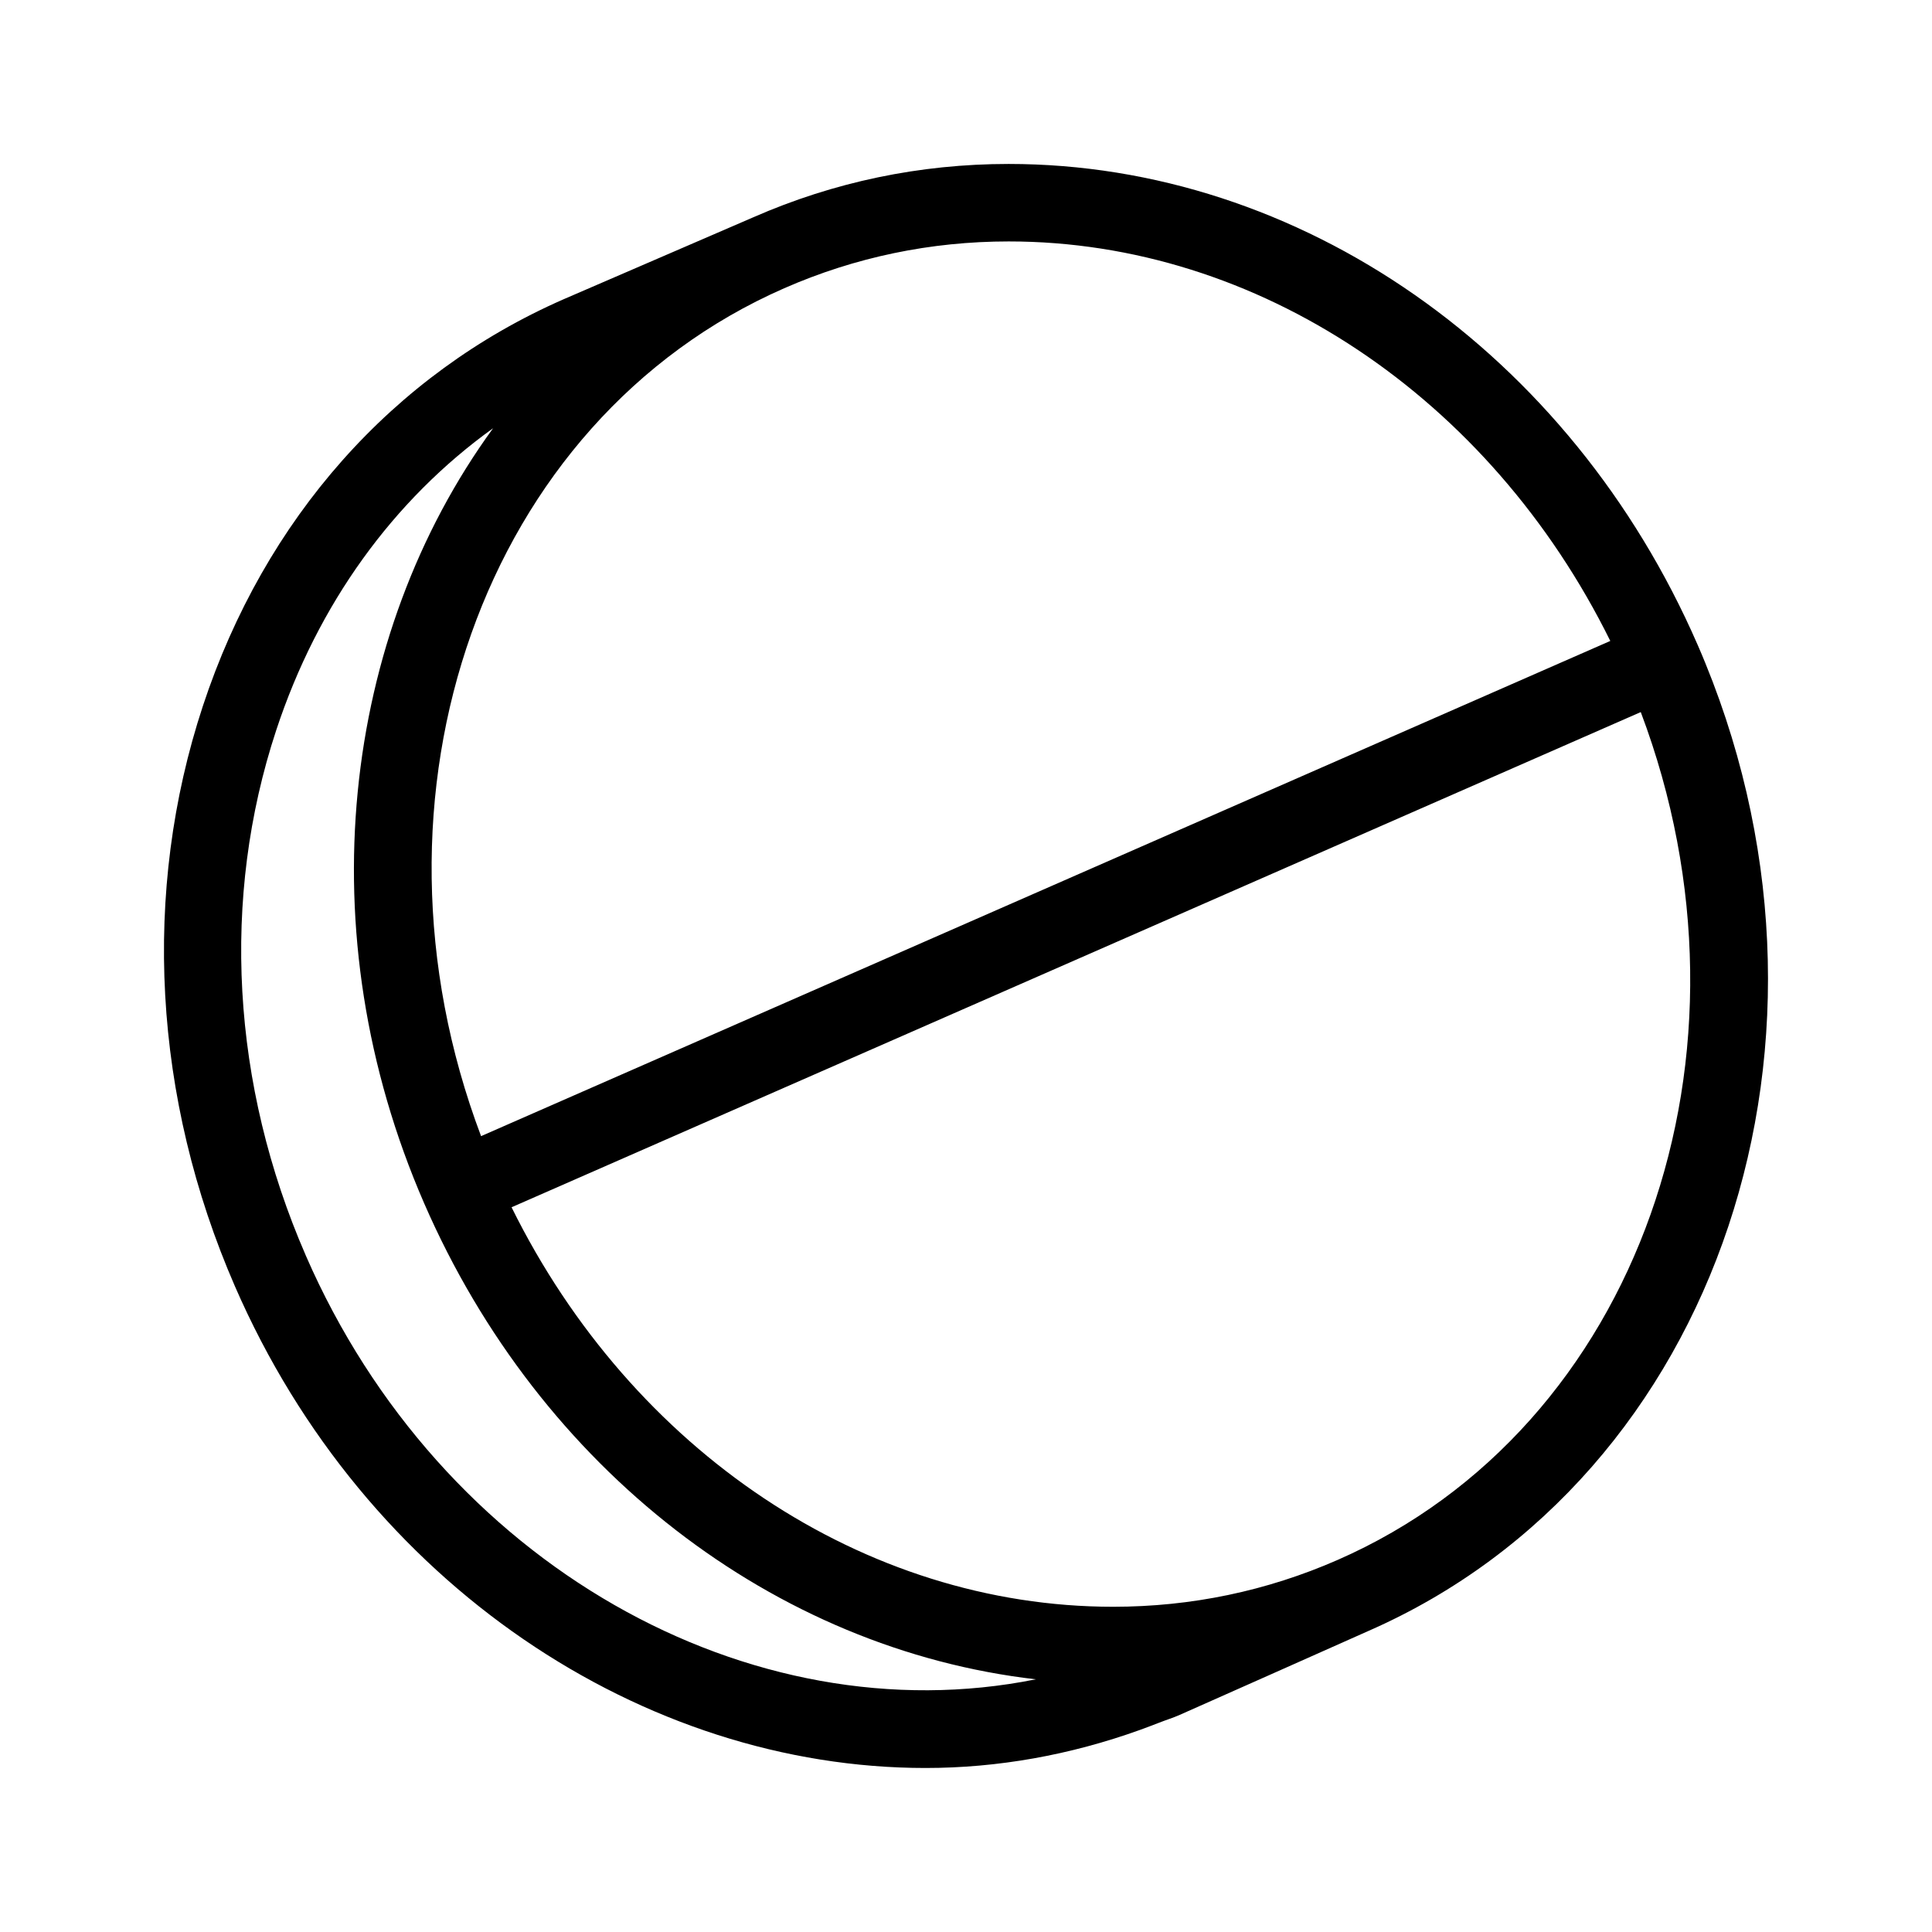
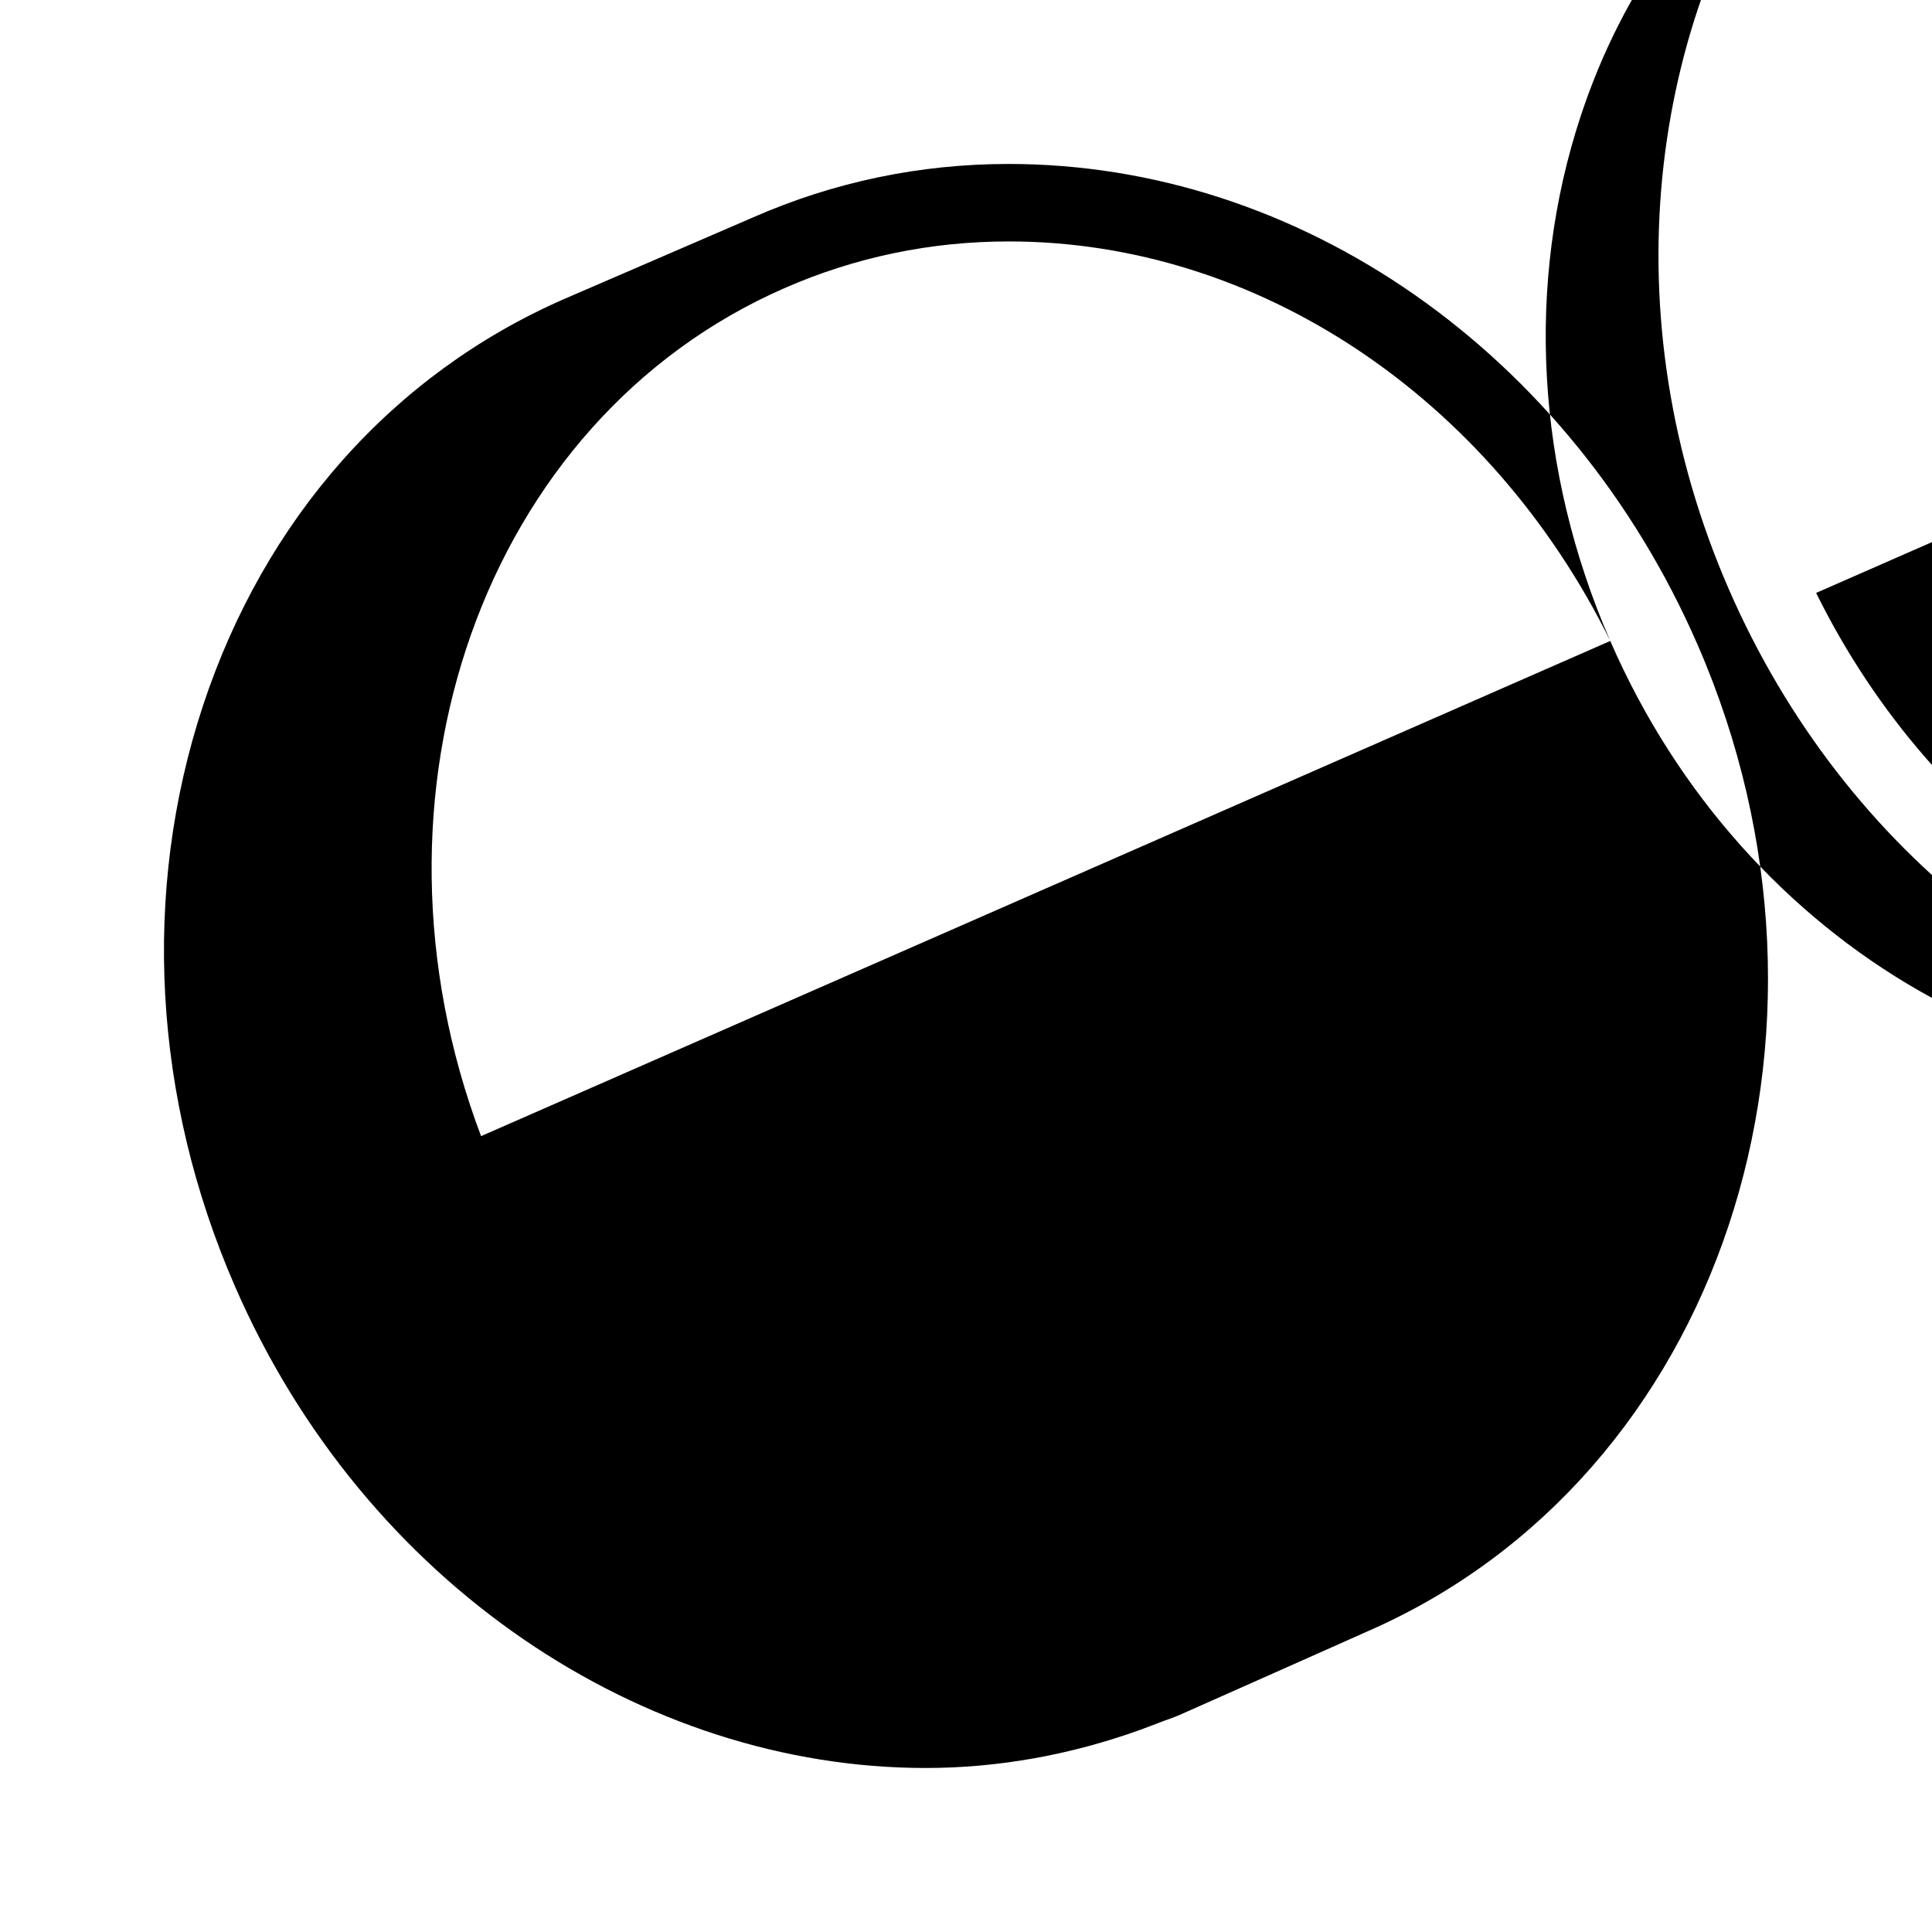
<svg xmlns="http://www.w3.org/2000/svg" fill="#000000" width="800px" height="800px" version="1.1" viewBox="144 144 512 512">
-   <path d="m593.89 314.89c-33.699-77.414-105.38-127.44-182.59-127.44-23.508 0-46.273 4.754-67.676 14.137 0 0-49.75 21.492-50.262 21.719-45.266 19.844-79.215 58.129-95.59 107.77-16.246 49.27-13.227 103.89 8.492 153.81 34.484 79.23 108.45 127.65 183 127.65 19.16 0 38.312-3.418 56.883-10.102 0.457-0.133 5.055-1.906 5.055-1.906 1.812-0.723 3.66-1.266 5.465-2.078 0.496-0.188 50.02-22.246 50.02-22.246 93.035-40.805 132.16-158.02 87.203-261.32zm-23.152-1.031-299.25 131.23c-34.148-90.449 0.449-189.67 80.336-224.7 18.797-8.242 38.816-12.406 59.488-12.406 65.957-0.008 127.5 41.266 159.43 105.87zm-345.72 162.81c-19.703-45.281-22.484-94.684-7.824-139.13 11.035-33.473 31.031-61.039 57.48-80.051-40.02 54.938-49.555 133.52-18.262 205.41 30.691 70.52 92.906 118.17 162.1 126.14-75.629 15.199-157.78-30.309-193.5-112.37zm273.47 80.727c-18.805 8.25-38.816 12.414-59.488 12.414-65.969 0-127.5-41.273-159.43-105.87l299.25-131.23c34.145 90.449-0.445 189.66-80.332 224.69z" />
+   <path d="m593.89 314.89c-33.699-77.414-105.38-127.44-182.59-127.44-23.508 0-46.273 4.754-67.676 14.137 0 0-49.75 21.492-50.262 21.719-45.266 19.844-79.215 58.129-95.59 107.77-16.246 49.27-13.227 103.89 8.492 153.81 34.484 79.23 108.45 127.65 183 127.65 19.16 0 38.312-3.418 56.883-10.102 0.457-0.133 5.055-1.906 5.055-1.906 1.812-0.723 3.66-1.266 5.465-2.078 0.496-0.188 50.02-22.246 50.02-22.246 93.035-40.805 132.16-158.02 87.203-261.32zm-23.152-1.031-299.25 131.23c-34.148-90.449 0.449-189.67 80.336-224.7 18.797-8.242 38.816-12.406 59.488-12.406 65.957-0.008 127.5 41.266 159.43 105.87zc-19.703-45.281-22.484-94.684-7.824-139.13 11.035-33.473 31.031-61.039 57.48-80.051-40.02 54.938-49.555 133.52-18.262 205.41 30.691 70.52 92.906 118.17 162.1 126.14-75.629 15.199-157.78-30.309-193.5-112.37zm273.47 80.727c-18.805 8.25-38.816 12.414-59.488 12.414-65.969 0-127.5-41.273-159.43-105.87l299.25-131.23c34.145 90.449-0.445 189.66-80.332 224.69z" />
</svg>